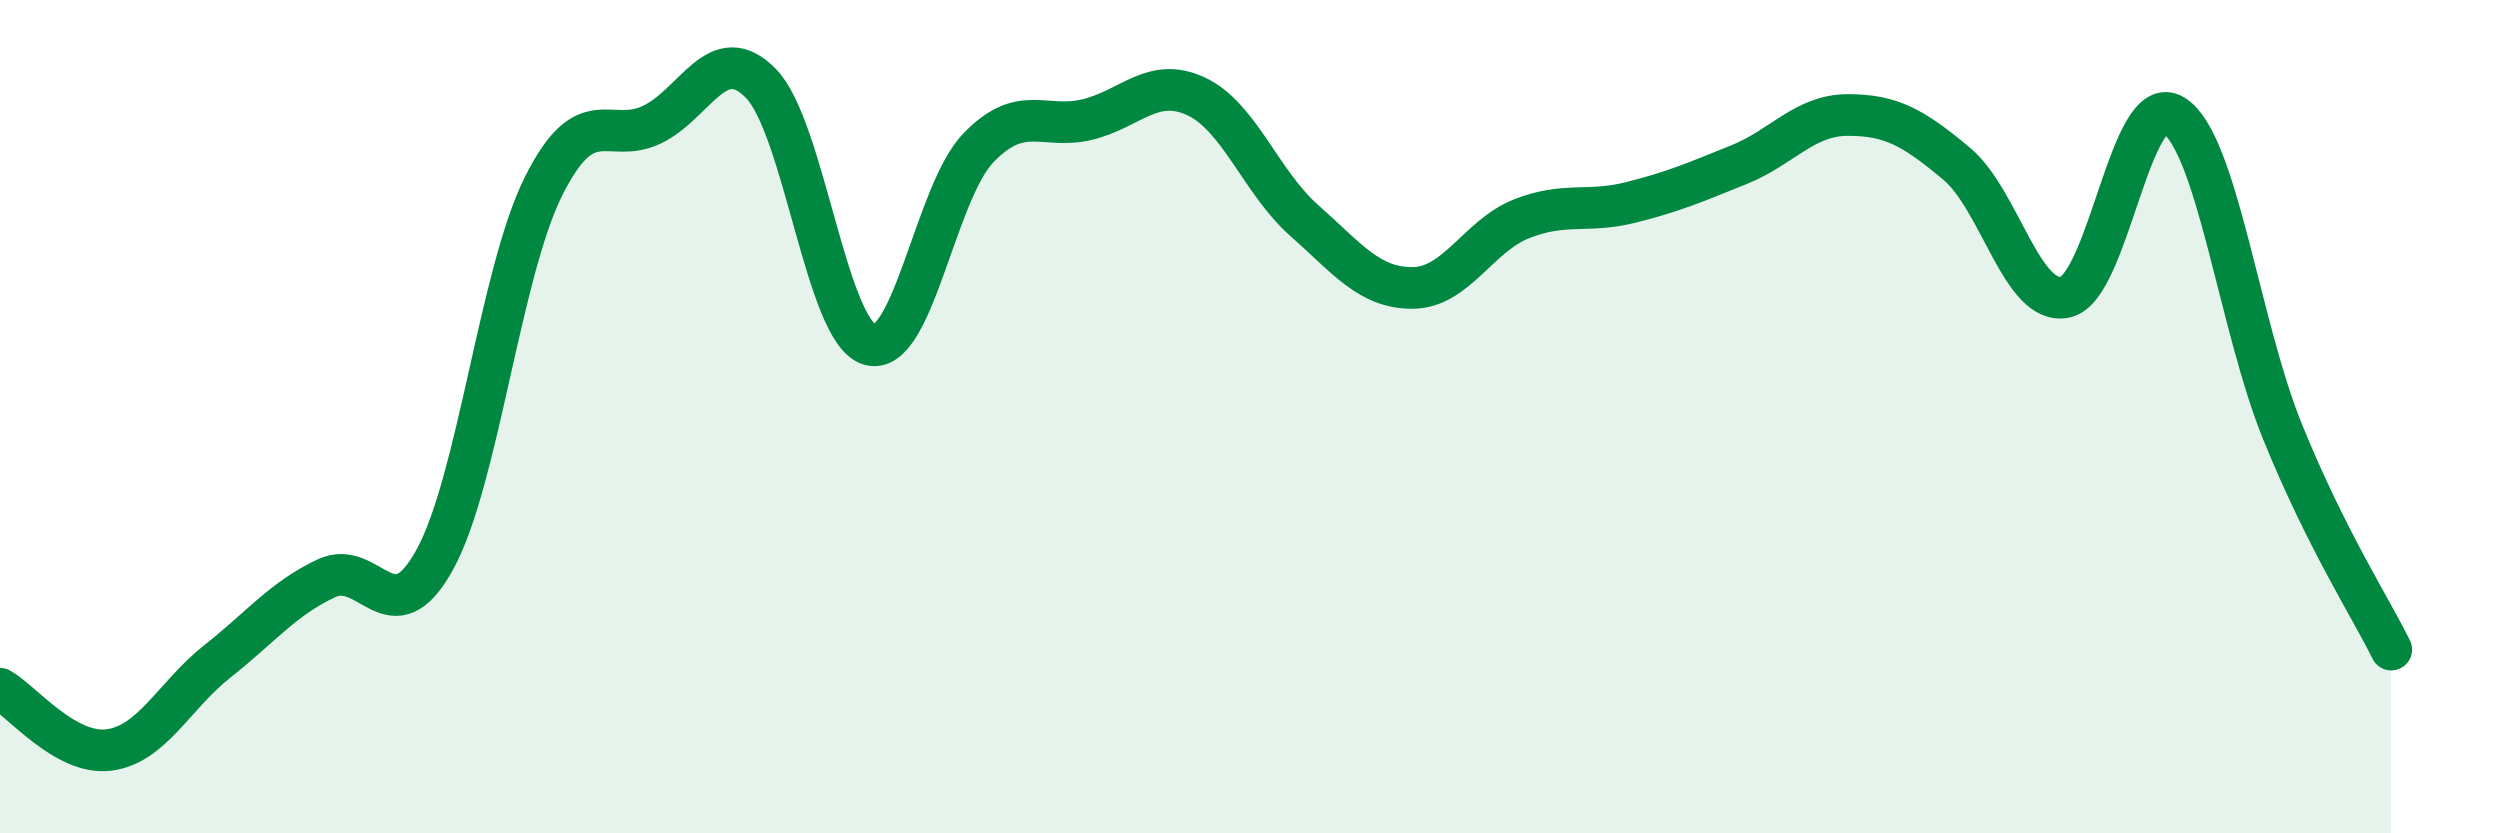
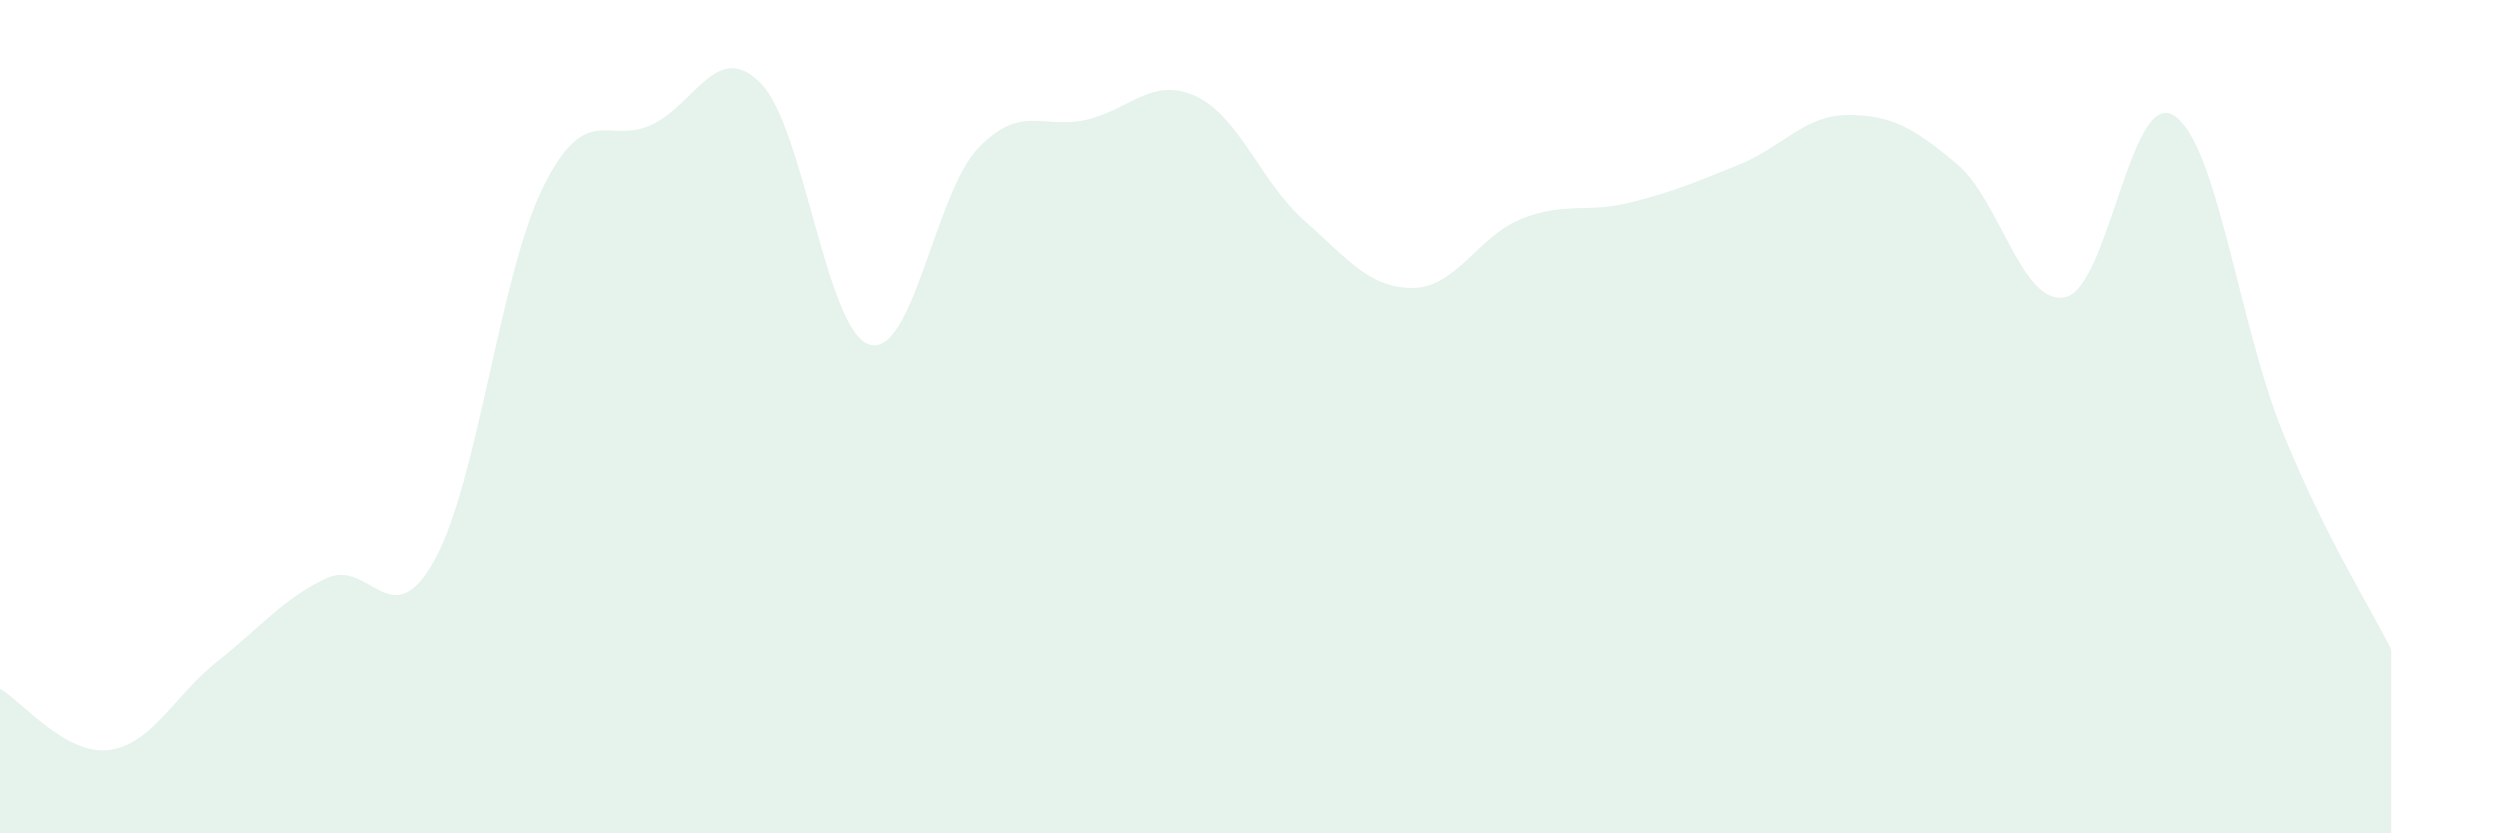
<svg xmlns="http://www.w3.org/2000/svg" width="60" height="20" viewBox="0 0 60 20">
  <path d="M 0,16.53 C 0.52,16.82 1.57,18.13 2.61,18 C 3.65,17.87 4.18,16.69 5.22,15.87 C 6.26,15.05 6.79,14.37 7.83,13.88 C 8.87,13.39 9.39,15.32 10.43,13.44 C 11.47,11.56 12,6.57 13.04,4.48 C 14.08,2.39 14.61,3.49 15.65,2.99 C 16.69,2.49 17.22,0.94 18.26,2 C 19.3,3.06 19.83,7.96 20.87,8.27 C 21.91,8.58 22.44,4.63 23.48,3.55 C 24.52,2.47 25.05,3.12 26.09,2.87 C 27.13,2.62 27.66,1.83 28.7,2.31 C 29.74,2.79 30.26,4.37 31.3,5.29 C 32.34,6.21 32.87,6.92 33.91,6.91 C 34.95,6.9 35.48,5.66 36.52,5.25 C 37.56,4.84 38.09,5.12 39.13,4.86 C 40.17,4.6 40.7,4.37 41.74,3.95 C 42.78,3.53 43.31,2.76 44.35,2.76 C 45.39,2.76 45.92,3.06 46.96,3.93 C 48,4.8 48.53,7.36 49.57,7.13 C 50.61,6.9 51.13,2.12 52.17,2.77 C 53.21,3.42 53.74,7.8 54.78,10.36 C 55.82,12.92 56.87,14.54 57.39,15.59L57.39 20L0 20Z" fill="#008740" opacity="0.1" stroke-linecap="round" stroke-linejoin="round" />
-   <path d="M 0,16.53 C 0.52,16.82 1.57,18.13 2.61,18 C 3.65,17.87 4.18,16.69 5.22,15.87 C 6.26,15.05 6.79,14.37 7.83,13.88 C 8.87,13.39 9.39,15.32 10.43,13.44 C 11.47,11.56 12,6.57 13.04,4.48 C 14.08,2.39 14.61,3.49 15.65,2.99 C 16.69,2.49 17.22,0.94 18.26,2 C 19.3,3.06 19.83,7.96 20.87,8.27 C 21.91,8.58 22.44,4.63 23.48,3.55 C 24.52,2.47 25.05,3.12 26.09,2.87 C 27.13,2.62 27.66,1.83 28.7,2.31 C 29.74,2.79 30.26,4.37 31.3,5.29 C 32.34,6.21 32.87,6.92 33.91,6.91 C 34.95,6.9 35.48,5.66 36.52,5.25 C 37.56,4.84 38.09,5.12 39.13,4.86 C 40.17,4.6 40.7,4.37 41.74,3.95 C 42.78,3.53 43.31,2.76 44.35,2.76 C 45.39,2.76 45.92,3.06 46.96,3.93 C 48,4.8 48.53,7.36 49.57,7.13 C 50.61,6.9 51.13,2.12 52.17,2.77 C 53.21,3.42 53.74,7.8 54.78,10.36 C 55.82,12.92 56.87,14.54 57.39,15.59" stroke="#008740" stroke-width="1" fill="none" stroke-linecap="round" stroke-linejoin="round" />
</svg>